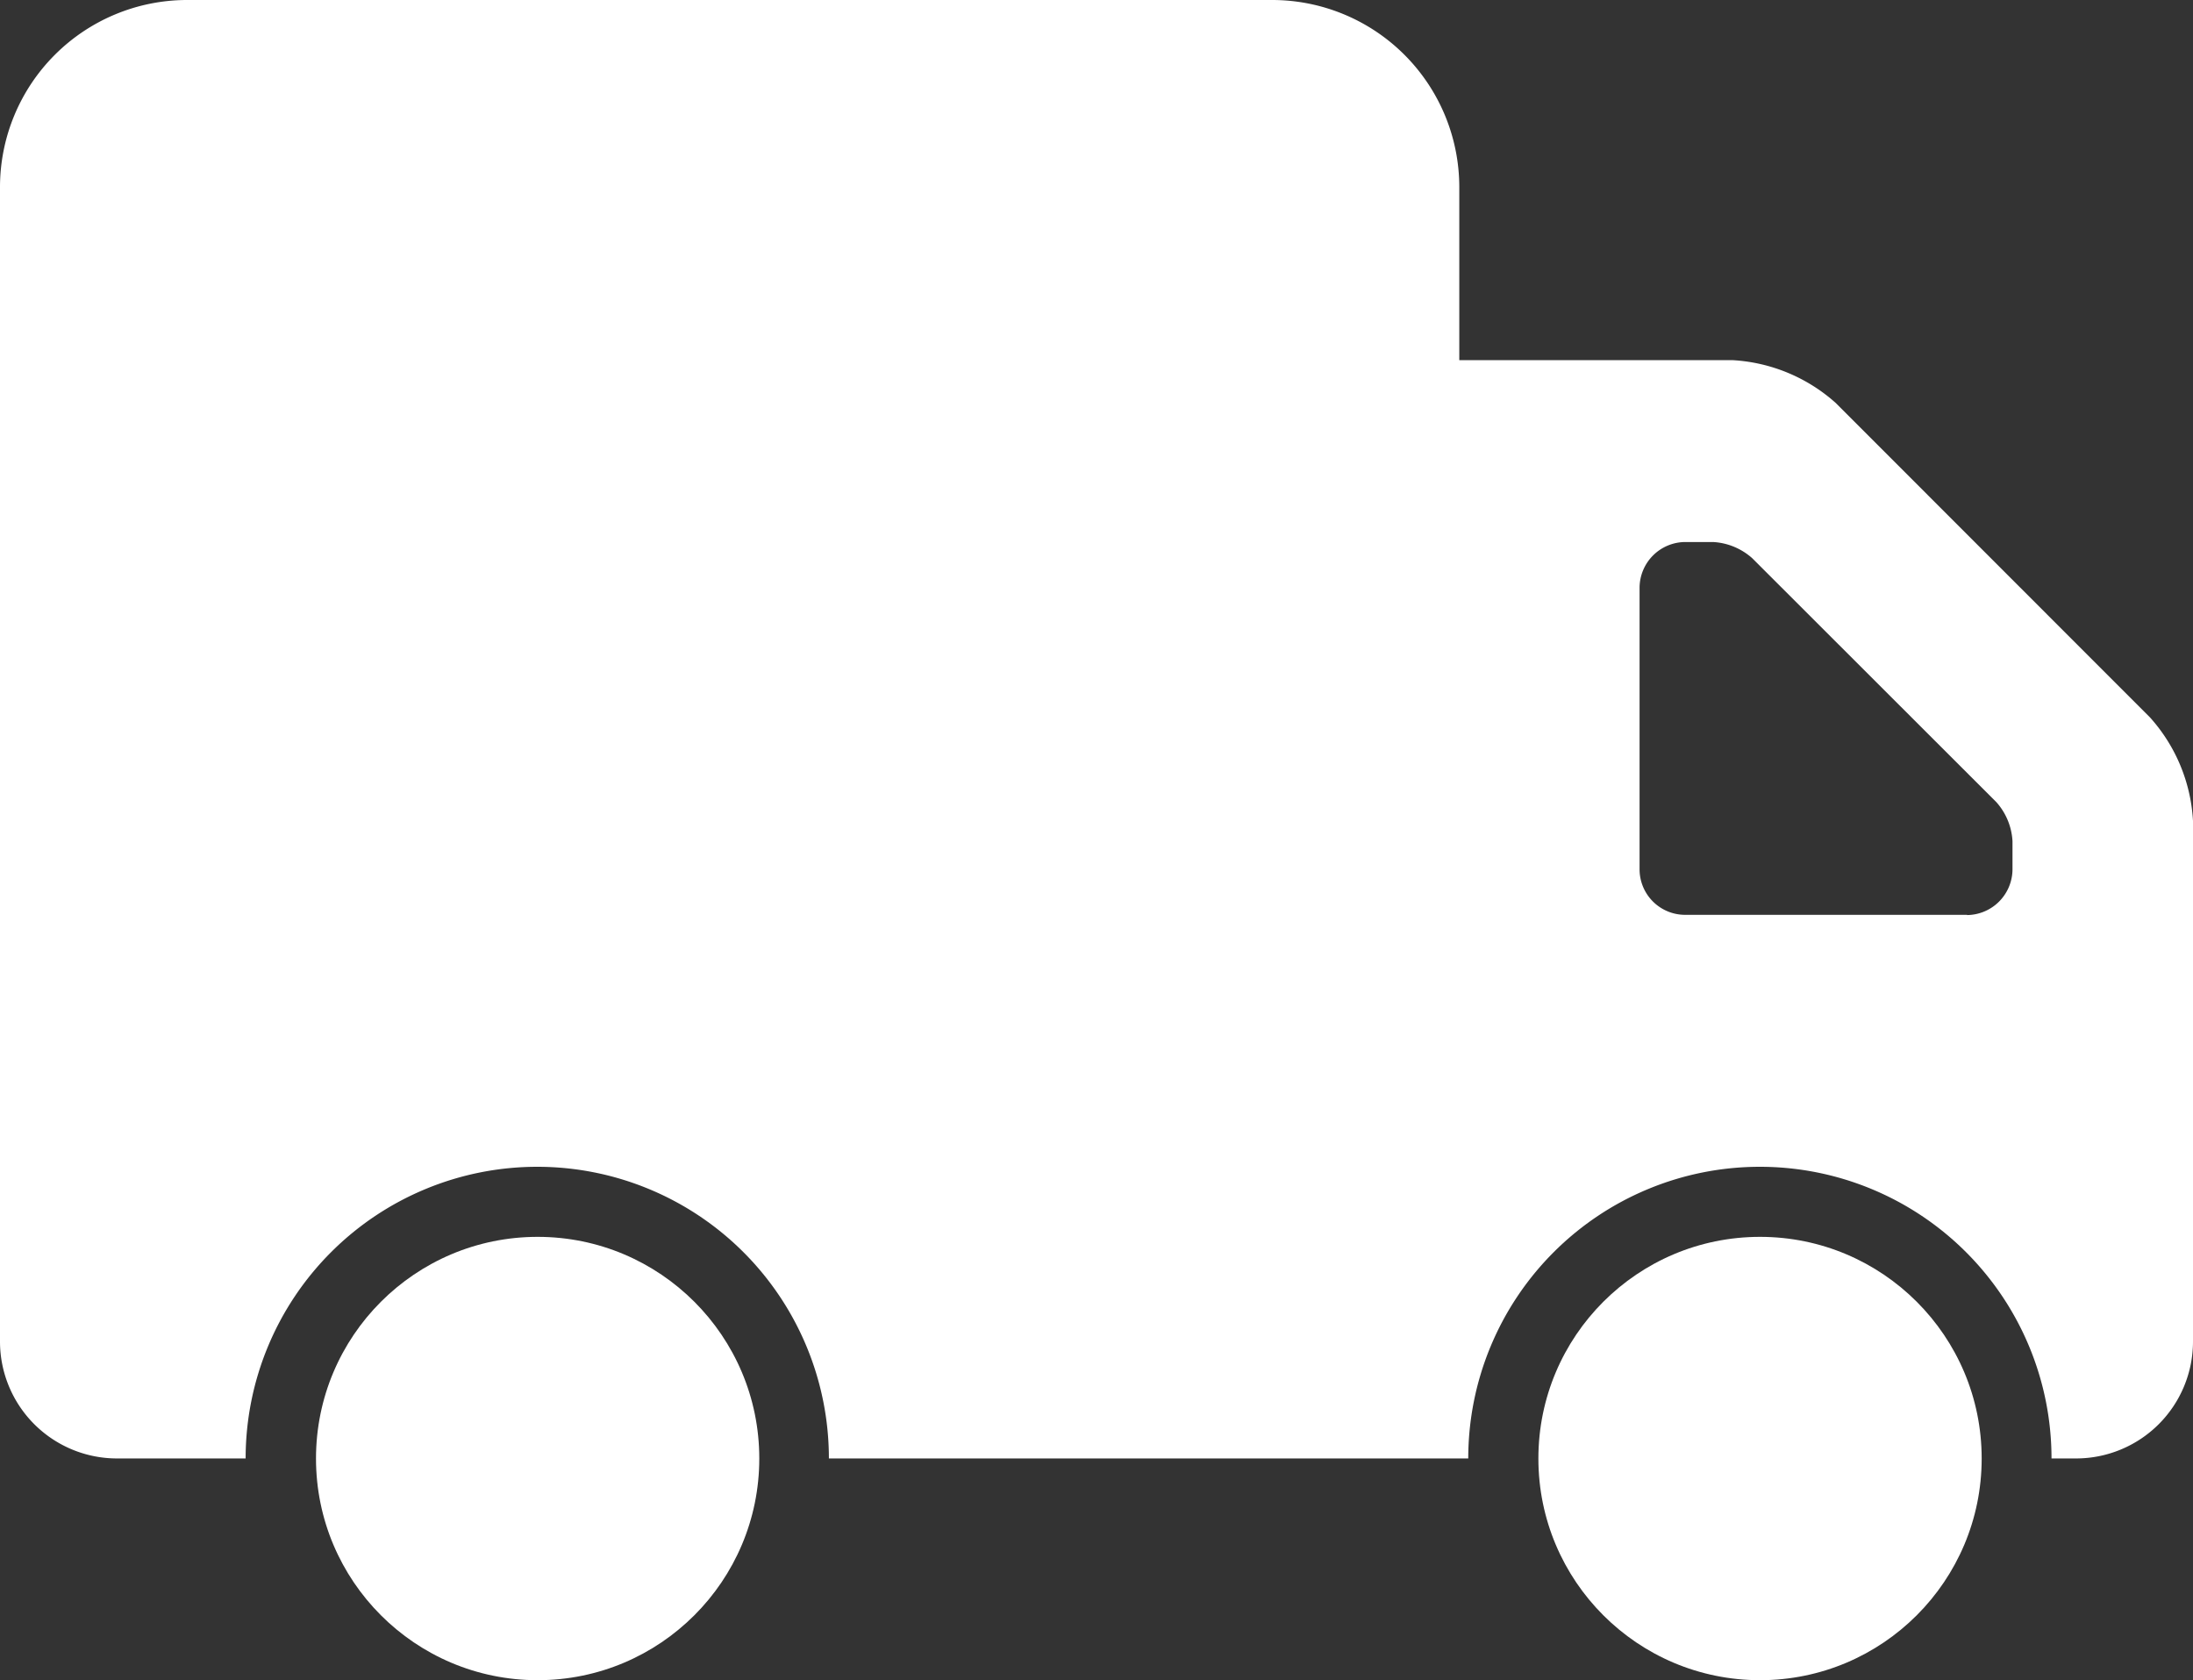
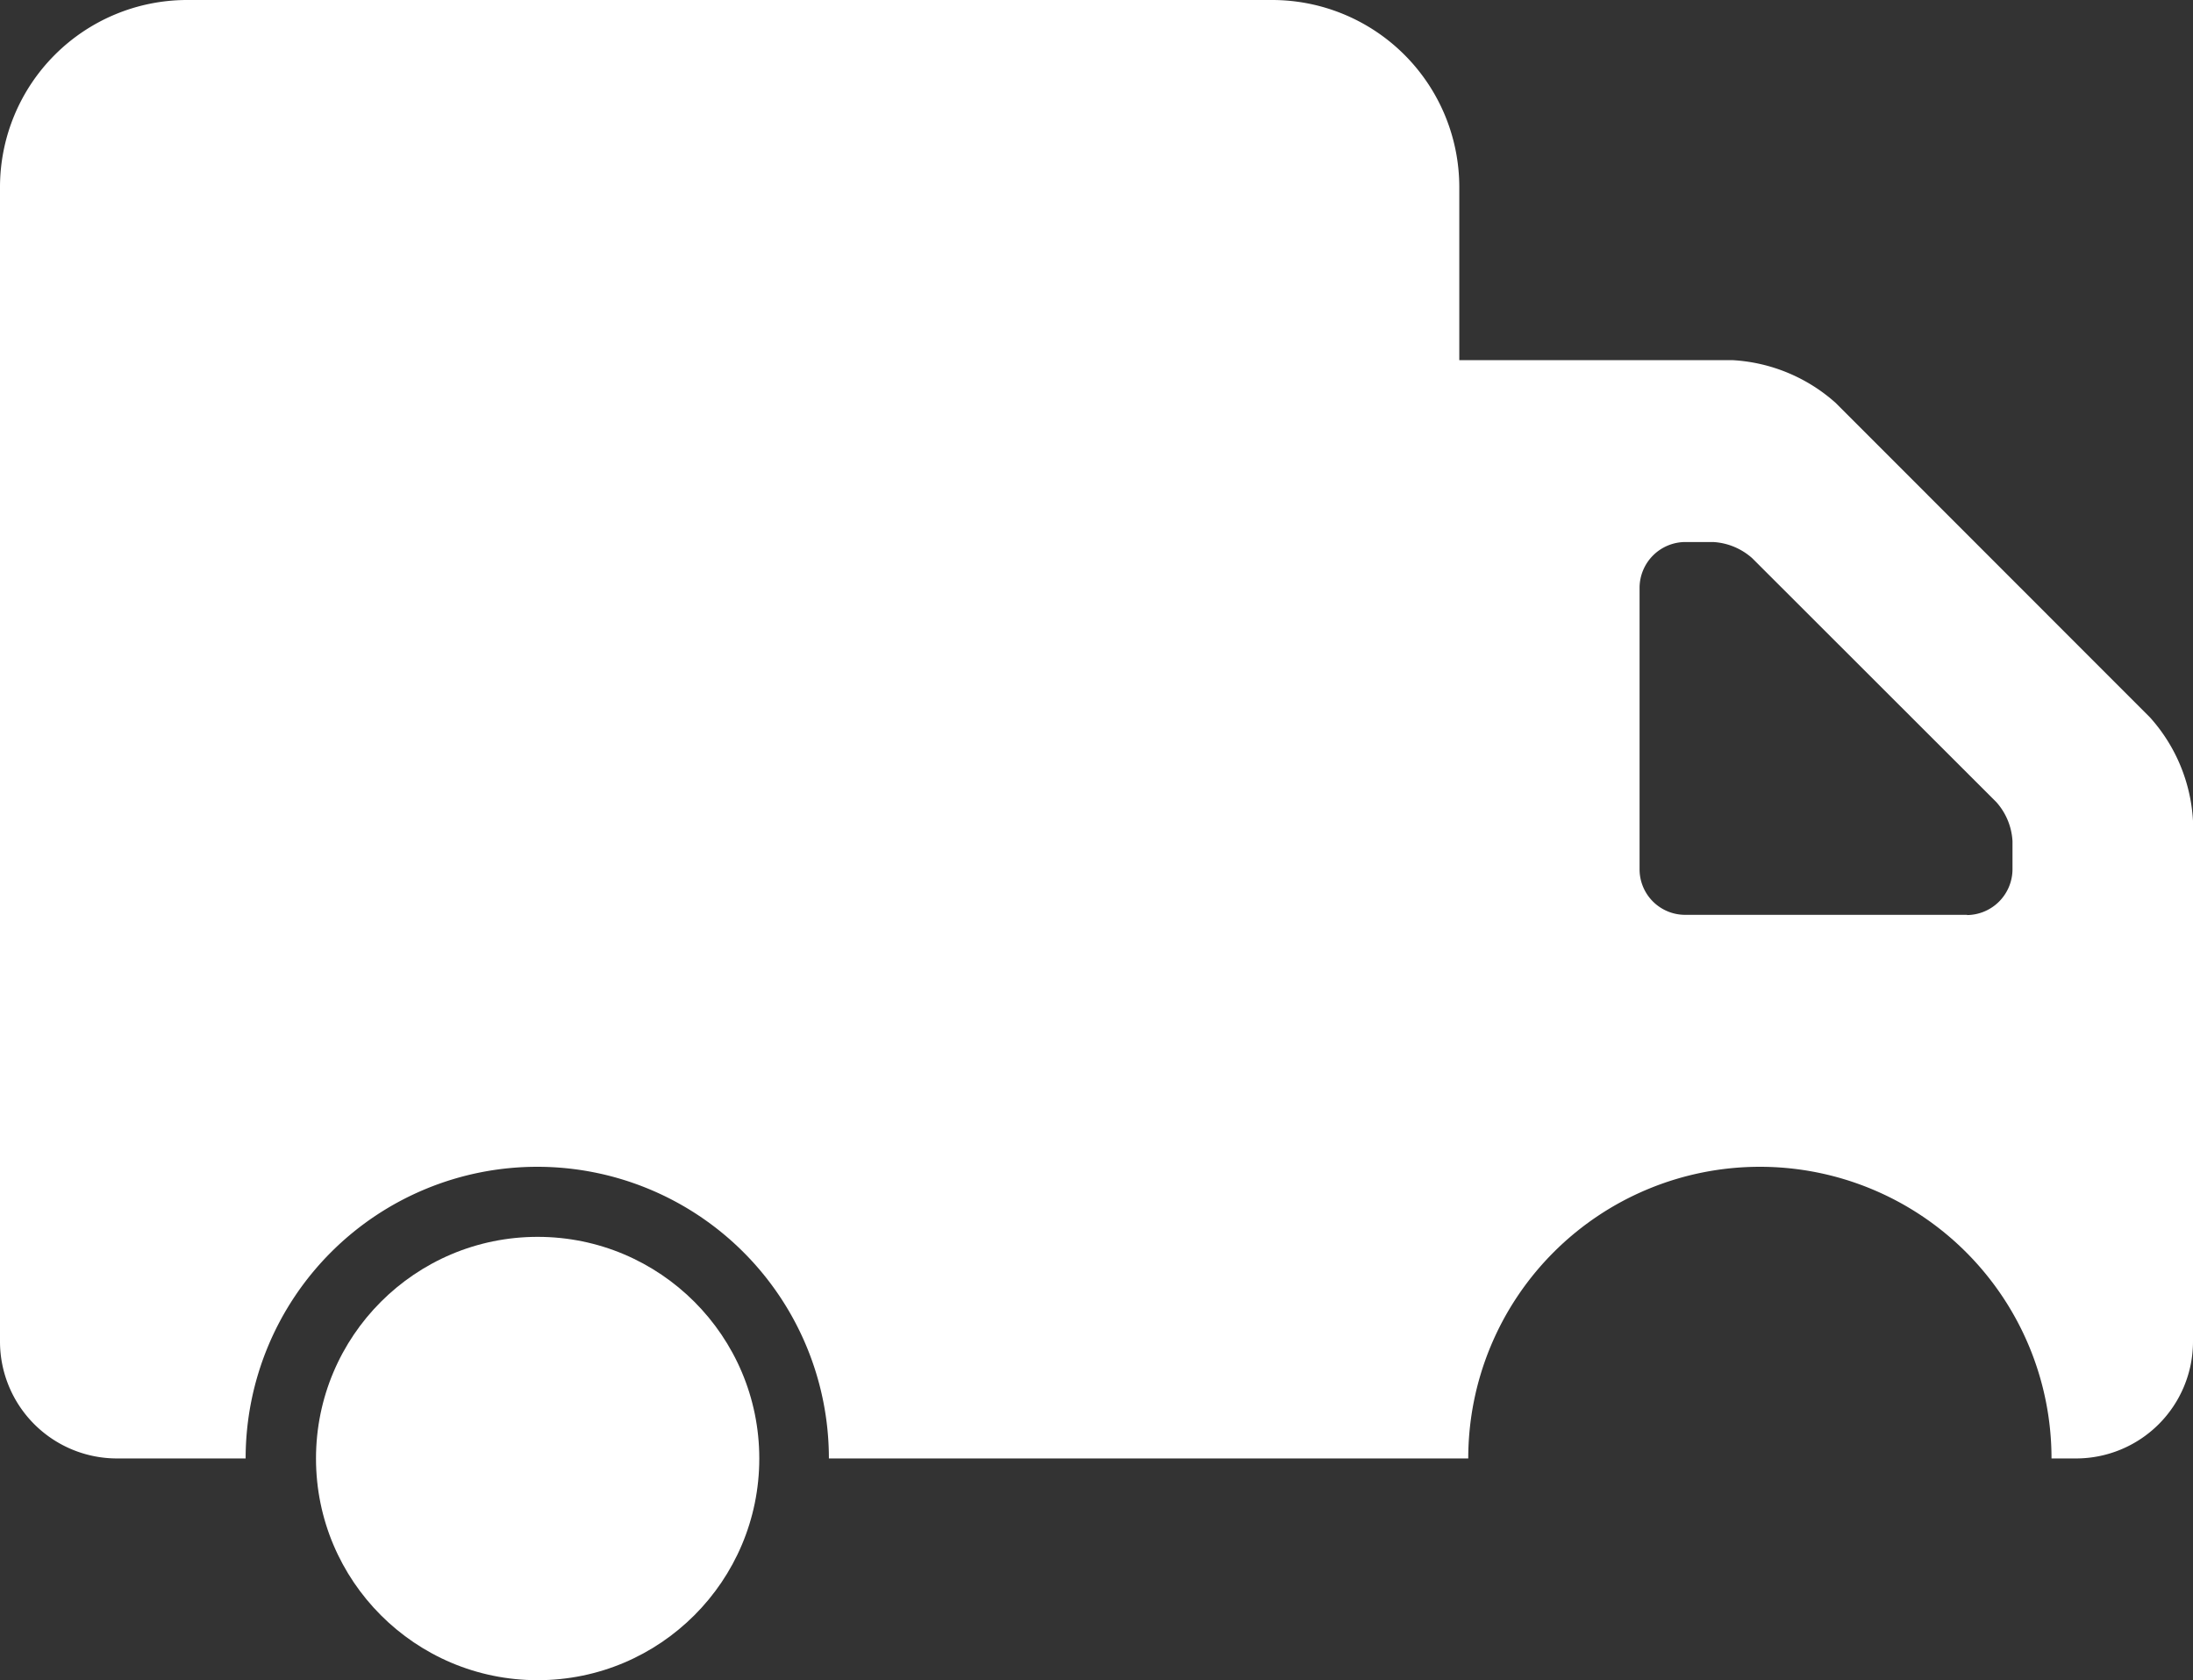
<svg xmlns="http://www.w3.org/2000/svg" width="28.891" height="22.133" viewBox="0 0 28.891 22.133">
  <rect x="0" y="0" width="28.891" height="22.133" fill="#333333" stroke="none" />
  <defs>
    <style>.a{fill:#fff;}</style>
  </defs>
  <g transform="translate(-1311 -227)">
    <path class="a" d="M33.325,24.977l-4.141-4.143a2.225,2.225,0,0,0-1.364-.564H24.225V17.985a2.466,2.466,0,0,0-2.46-2.459H7.459A2.466,2.466,0,0,0,5,17.985V33.2a1.541,1.541,0,0,0,1.536,1.538h1.7a3.842,3.842,0,1,1,7.684,0h8.423a3.842,3.842,0,1,1,7.684,0h.325A1.541,1.541,0,0,0,33.891,33.2v-6.86A2.22,2.22,0,0,0,33.325,24.977Zm-2.41,2.6H27.2a.6.6,0,0,1-.6-.6V23.266a.605.605,0,0,1,.6-.6h.37a.843.843,0,0,1,.515.214L31.3,26.092a.841.841,0,0,1,.213.515v.371A.605.605,0,0,1,30.914,27.58Z" transform="translate(1306 211.474)" />
    <circle class="a" cx="2.92" cy="2.92" r="2.92" transform="translate(1315.163 243.293)" />
-     <circle class="a" cx="2.92" cy="2.92" r="2.92" transform="translate(1331.267 243.293)" />
  </g>
</svg>